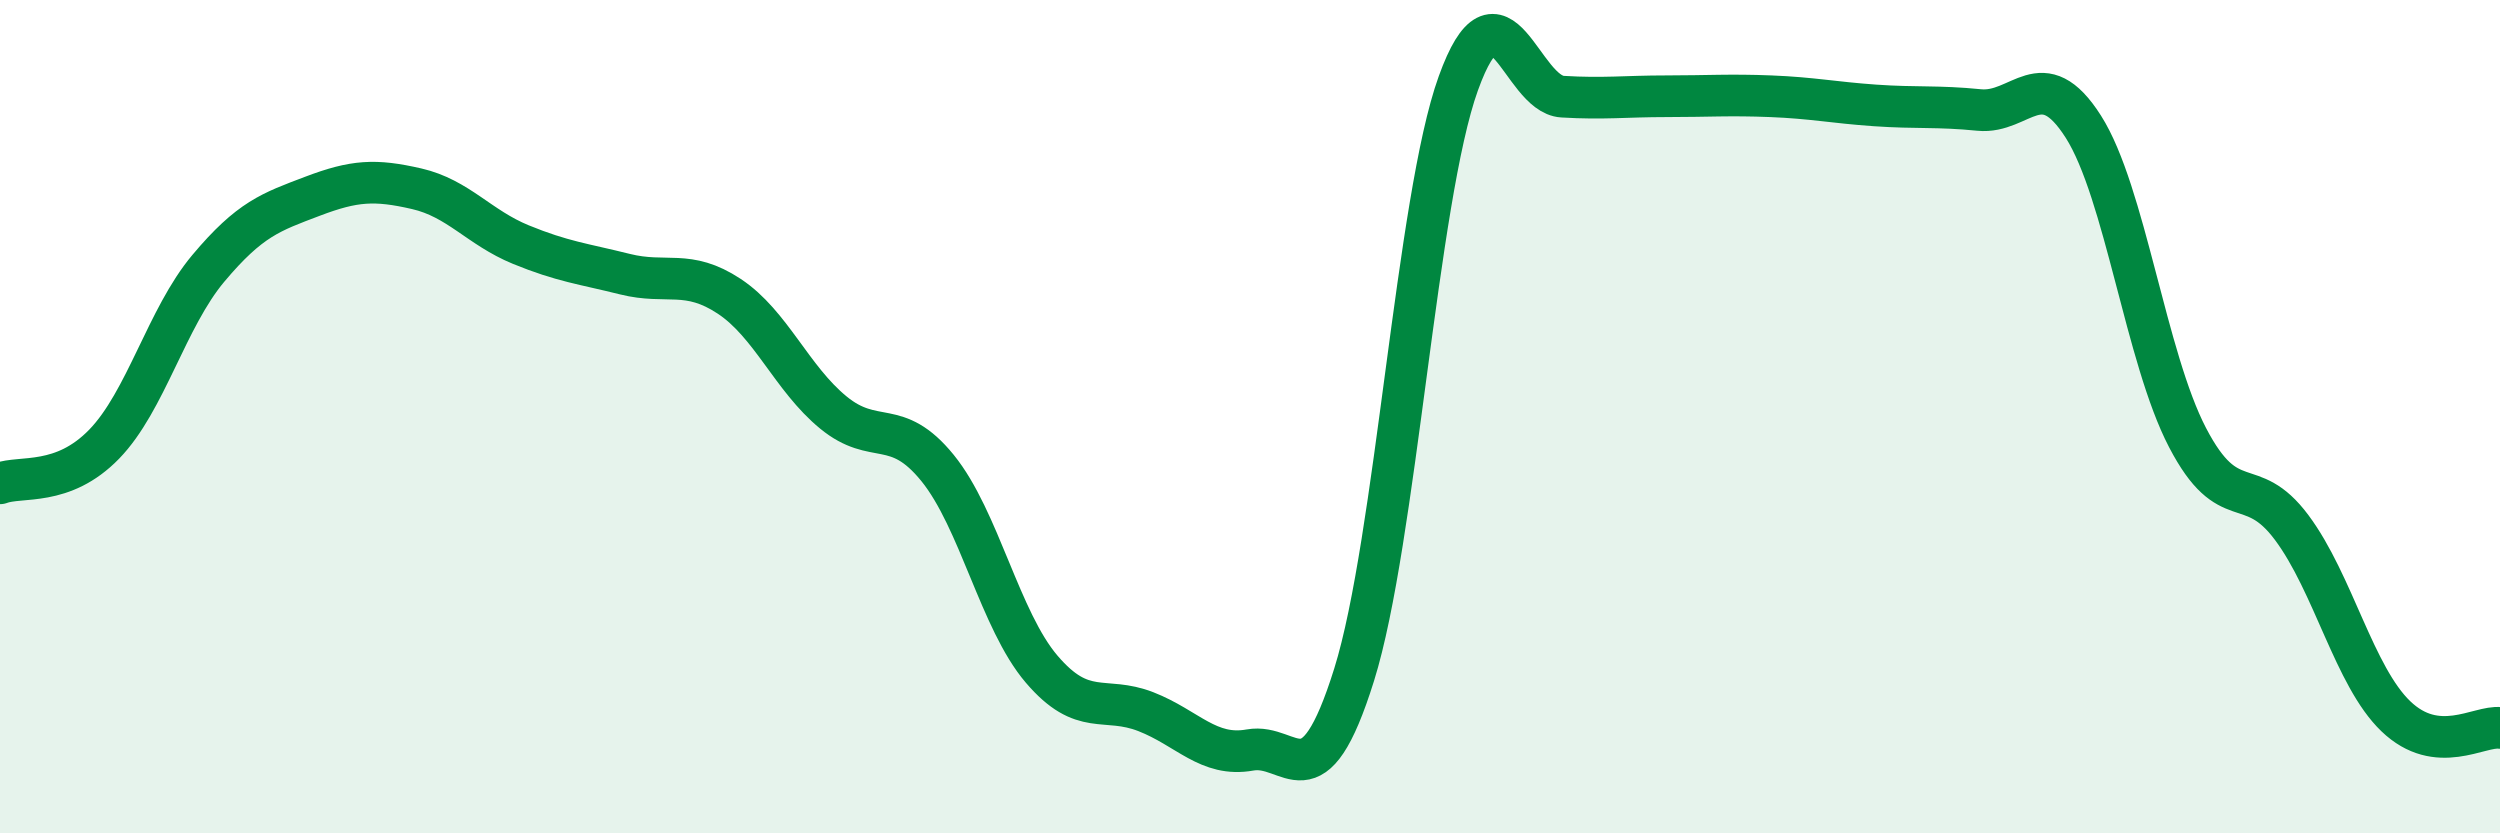
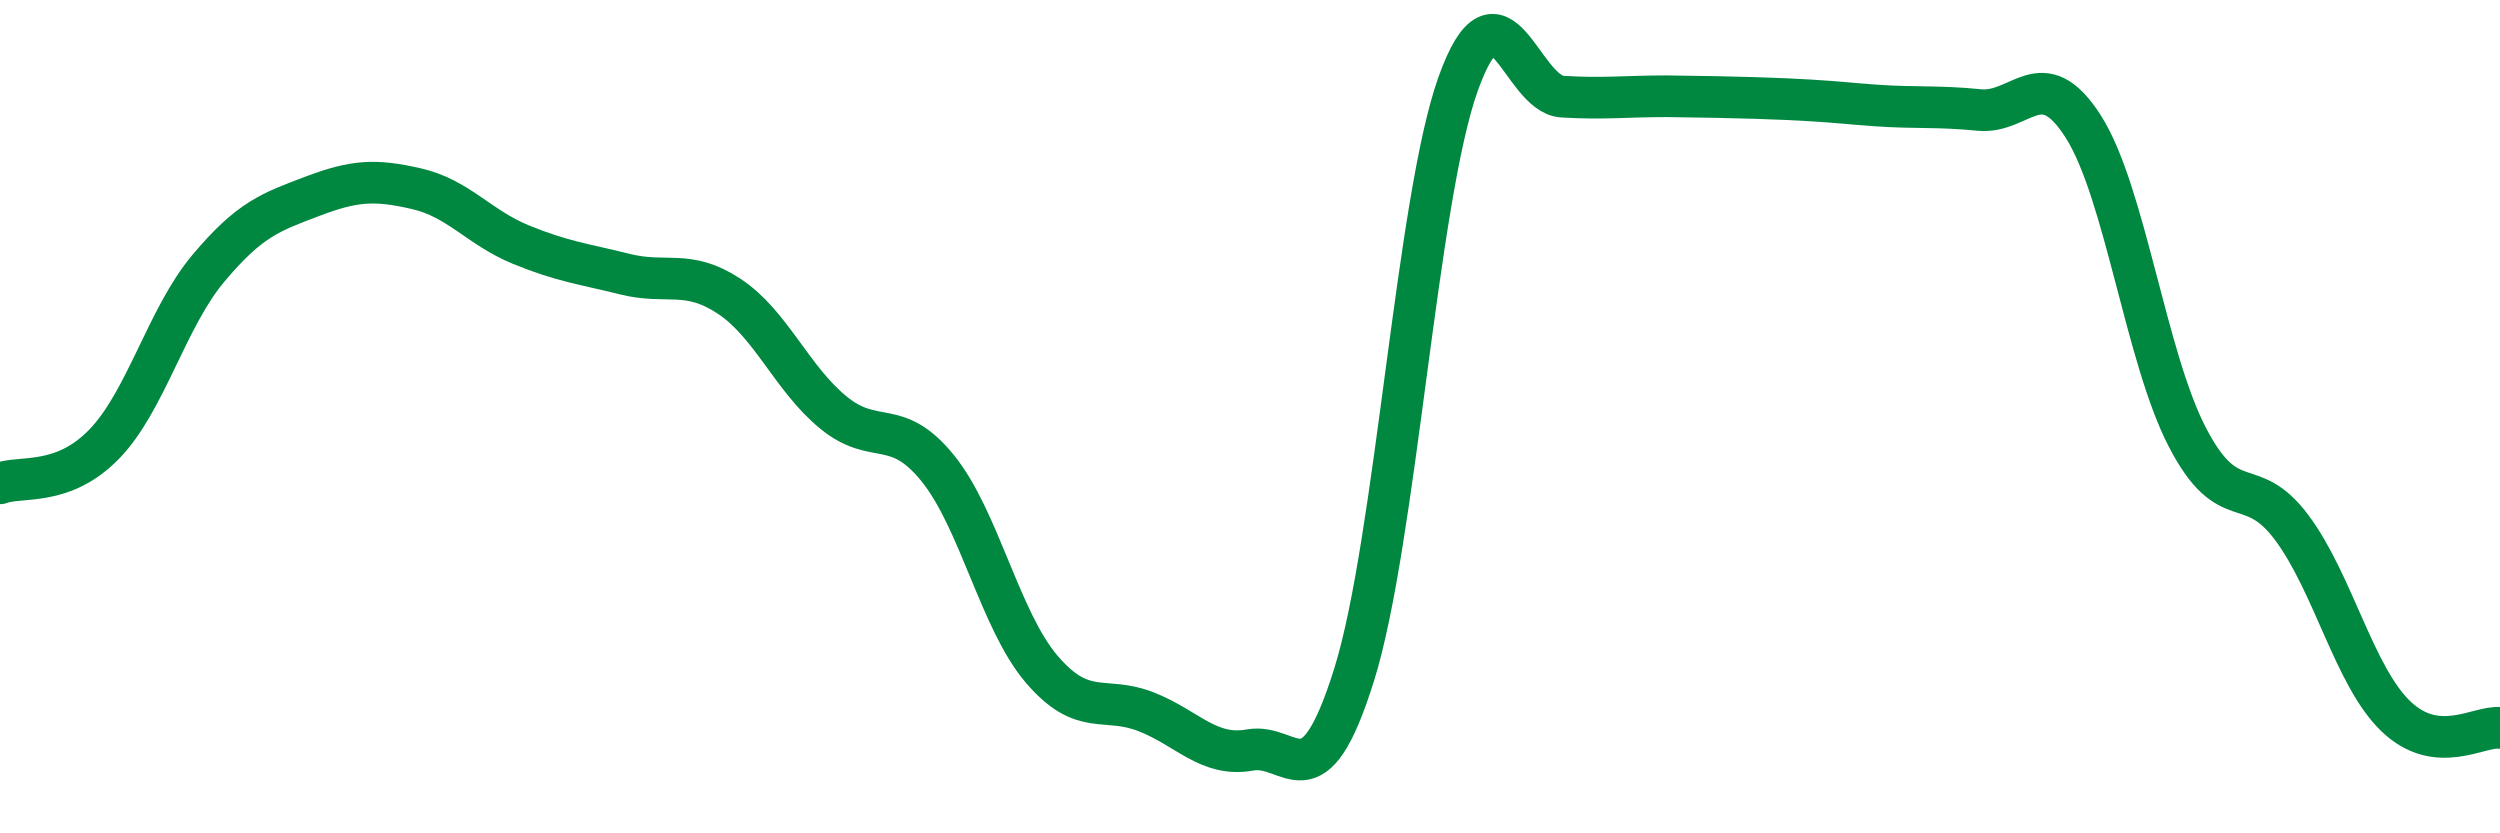
<svg xmlns="http://www.w3.org/2000/svg" width="60" height="20" viewBox="0 0 60 20">
-   <path d="M 0,11.6 C 0.5,11.41 1.5,11.69 2.5,10.66 C 3.5,9.63 4,7.63 5,6.44 C 6,5.25 6.5,5.09 7.5,4.71 C 8.5,4.33 9,4.3 10,4.53 C 11,4.76 11.5,5.46 12.5,5.87 C 13.5,6.28 14,6.33 15,6.58 C 16,6.83 16.5,6.45 17.5,7.11 C 18.5,7.77 19,9.08 20,9.9 C 21,10.72 21.5,10 22.5,11.23 C 23.5,12.46 24,14.89 25,16.06 C 26,17.23 26.5,16.69 27.5,17.08 C 28.5,17.47 29,18.18 30,18 C 31,17.82 31.5,19.39 32.5,16.19 C 33.5,12.99 34,4.77 35,2 C 36,-0.77 36.5,2.26 37.5,2.32 C 38.5,2.38 39,2.31 40,2.31 C 41,2.31 41.5,2.27 42.5,2.31 C 43.5,2.35 44,2.46 45,2.53 C 46,2.6 46.5,2.54 47.5,2.64 C 48.5,2.74 49,1.47 50,3.04 C 51,4.61 51.5,8.58 52.5,10.5 C 53.5,12.42 54,11.32 55,12.66 C 56,14 56.5,16.23 57.5,17.19 C 58.5,18.15 59.5,17.41 60,17.47L60 20L0 20Z" fill="#008740" opacity="0.1" stroke-linecap="round" stroke-linejoin="round" />
-   <path d="M 0,11.6 C 0.5,11.41 1.5,11.69 2.5,10.66 C 3.5,9.63 4,7.63 5,6.44 C 6,5.25 6.5,5.09 7.5,4.71 C 8.5,4.33 9,4.3 10,4.53 C 11,4.76 11.5,5.46 12.5,5.87 C 13.5,6.28 14,6.33 15,6.58 C 16,6.83 16.5,6.45 17.5,7.11 C 18.5,7.77 19,9.08 20,9.9 C 21,10.72 21.5,10 22.5,11.23 C 23.5,12.46 24,14.89 25,16.06 C 26,17.23 26.5,16.69 27.5,17.08 C 28.5,17.47 29,18.18 30,18 C 31,17.82 31.5,19.39 32.5,16.19 C 33.5,12.99 34,4.77 35,2 C 36,-0.77 36.5,2.26 37.5,2.32 C 38.5,2.38 39,2.31 40,2.31 C 41,2.31 41.5,2.27 42.5,2.31 C 43.5,2.35 44,2.46 45,2.53 C 46,2.6 46.5,2.54 47.5,2.64 C 48.5,2.74 49,1.47 50,3.04 C 51,4.61 51.5,8.58 52.5,10.5 C 53.5,12.42 54,11.32 55,12.66 C 56,14 56.5,16.23 57.5,17.19 C 58.5,18.15 59.5,17.41 60,17.47" stroke="#008740" stroke-width="1" fill="none" stroke-linecap="round" stroke-linejoin="round" />
+   <path d="M 0,11.6 C 0.5,11.41 1.5,11.69 2.5,10.66 C 3.5,9.63 4,7.63 5,6.44 C 6,5.25 6.5,5.09 7.5,4.71 C 8.5,4.33 9,4.3 10,4.53 C 11,4.76 11.5,5.46 12.5,5.87 C 13.5,6.28 14,6.33 15,6.58 C 16,6.83 16.5,6.45 17.5,7.11 C 18.5,7.77 19,9.08 20,9.9 C 21,10.72 21.5,10 22.5,11.23 C 23.5,12.46 24,14.89 25,16.06 C 26,17.23 26.5,16.69 27.5,17.08 C 28.5,17.47 29,18.18 30,18 C 31,17.82 31.5,19.39 32.5,16.19 C 33.5,12.99 34,4.77 35,2 C 36,-0.77 36.5,2.26 37.5,2.32 C 38.5,2.38 39,2.31 40,2.31 C 43.5,2.35 44,2.46 45,2.53 C 46,2.6 46.5,2.54 47.5,2.64 C 48.5,2.74 49,1.47 50,3.04 C 51,4.61 51.5,8.58 52.5,10.5 C 53.5,12.42 54,11.32 55,12.66 C 56,14 56.5,16.23 57.5,17.19 C 58.5,18.15 59.5,17.41 60,17.47" stroke="#008740" stroke-width="1" fill="none" stroke-linecap="round" stroke-linejoin="round" />
</svg>